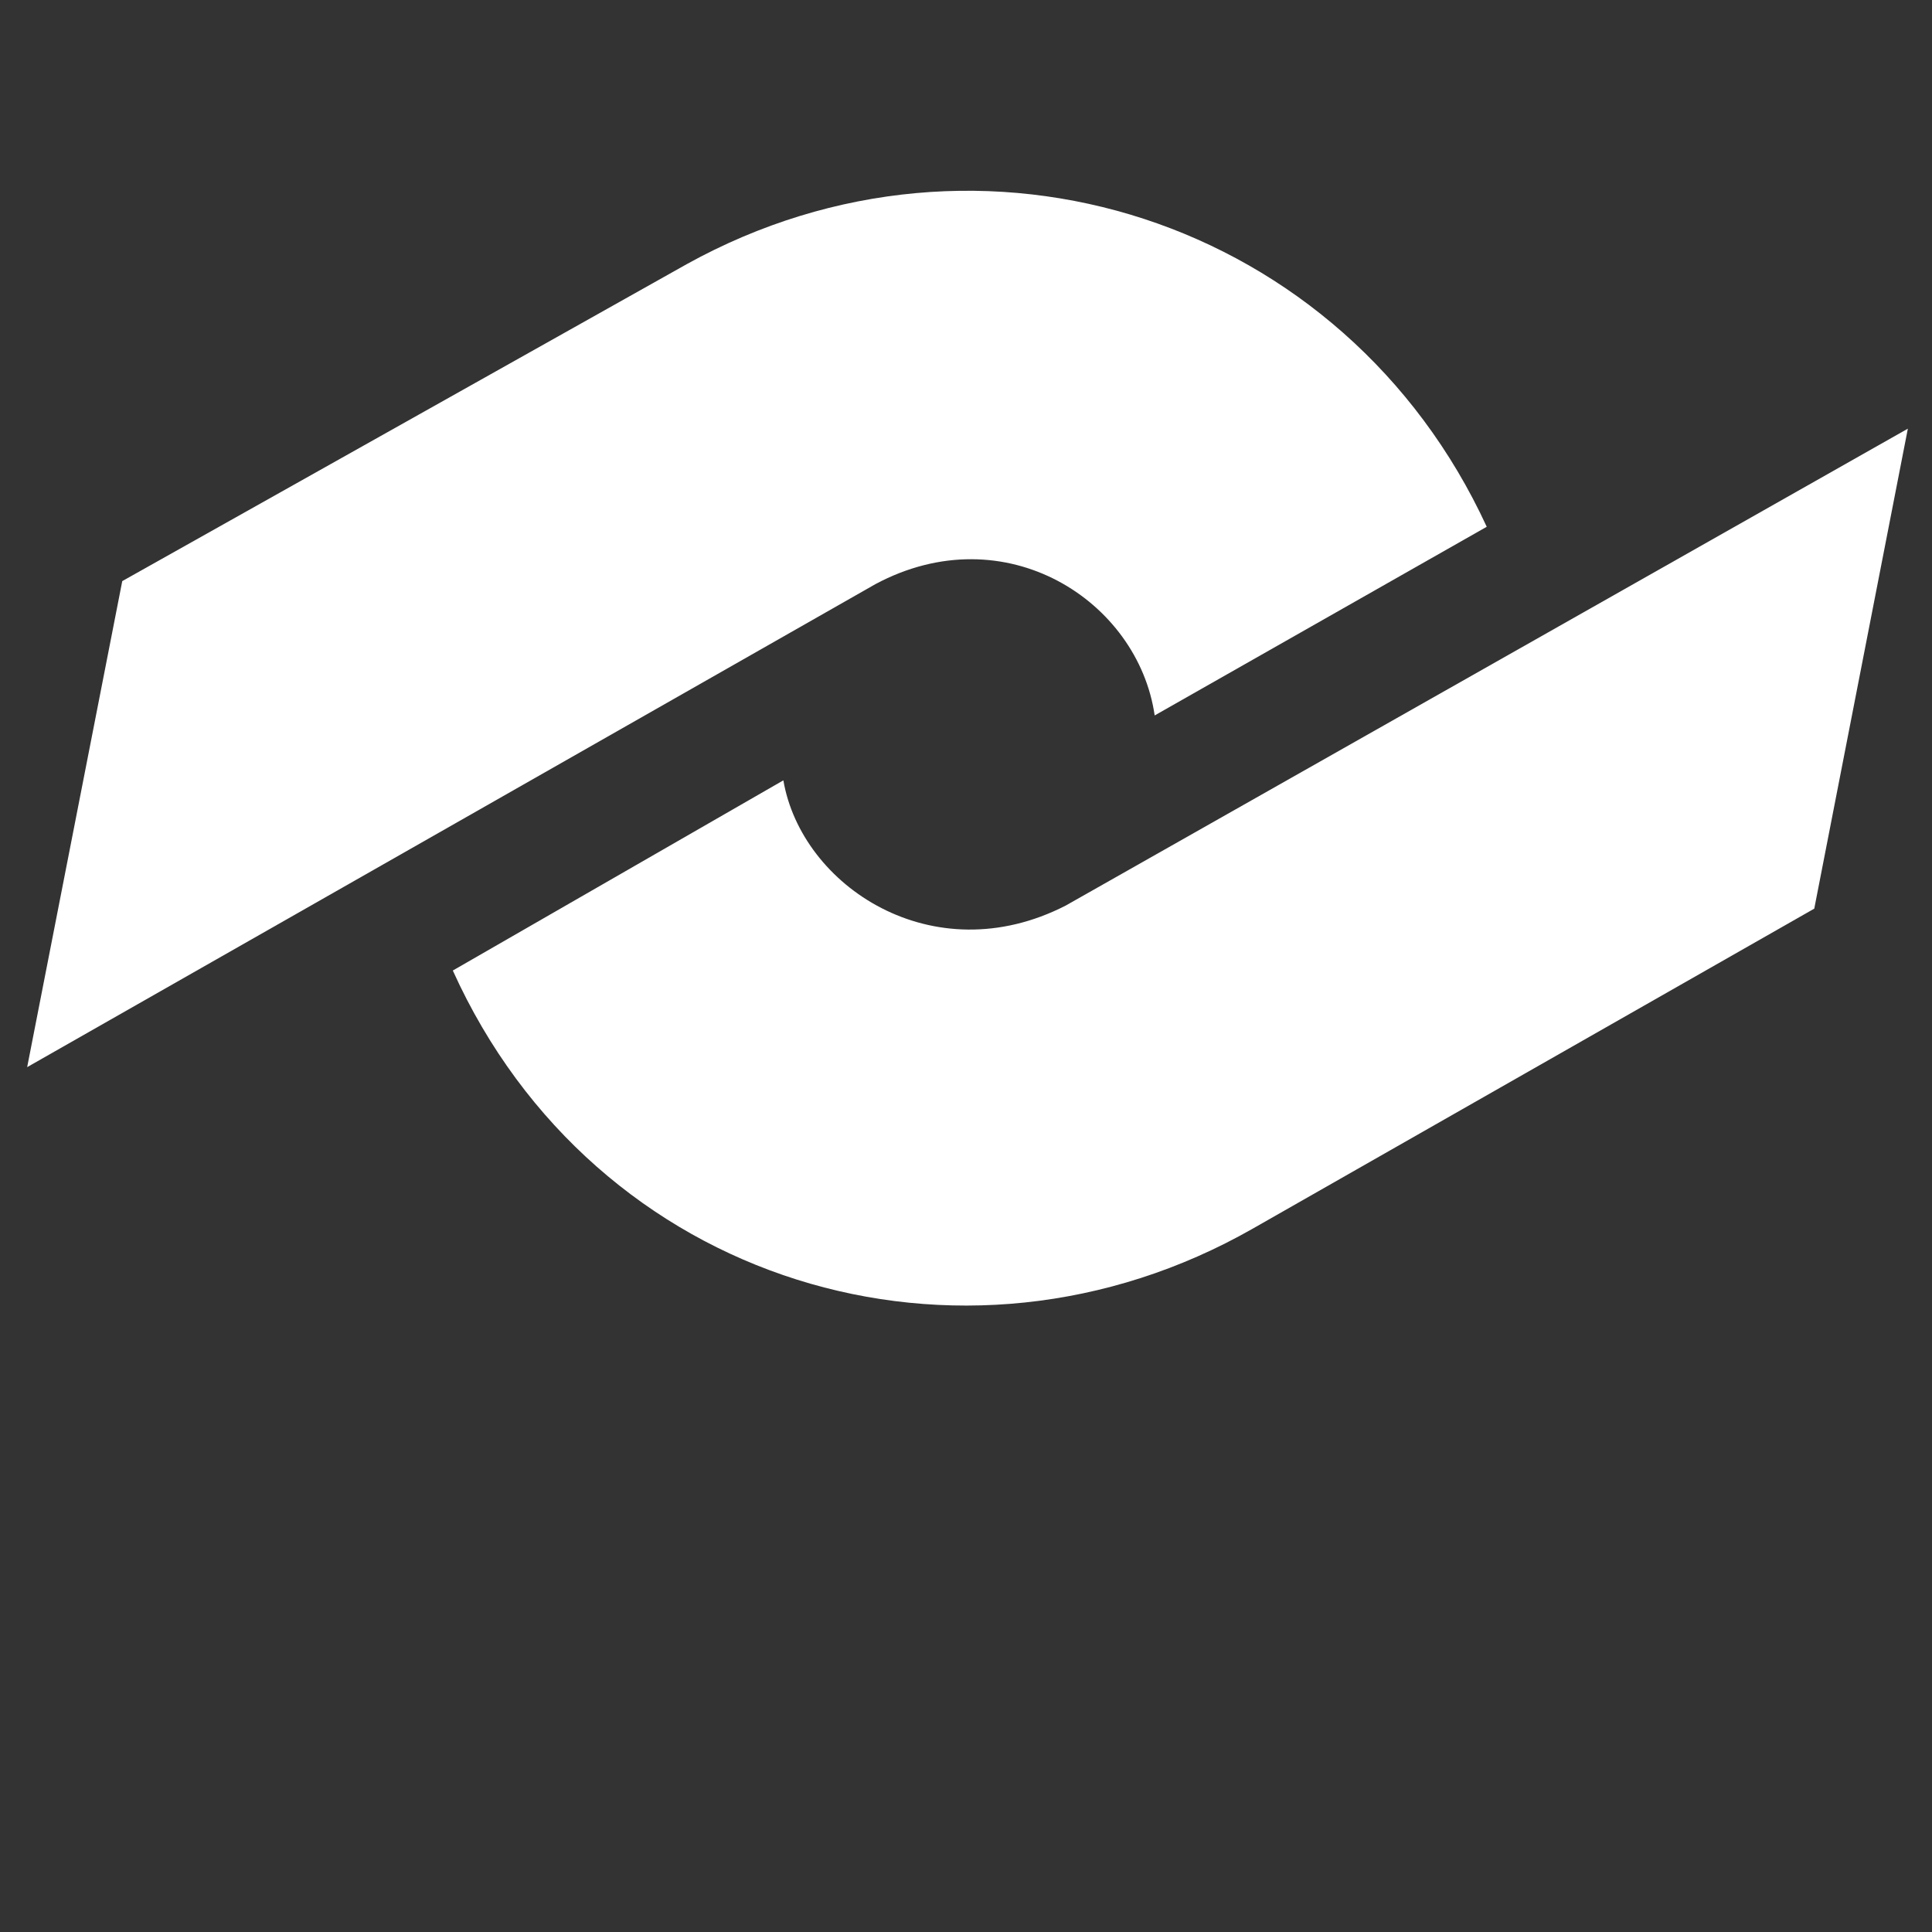
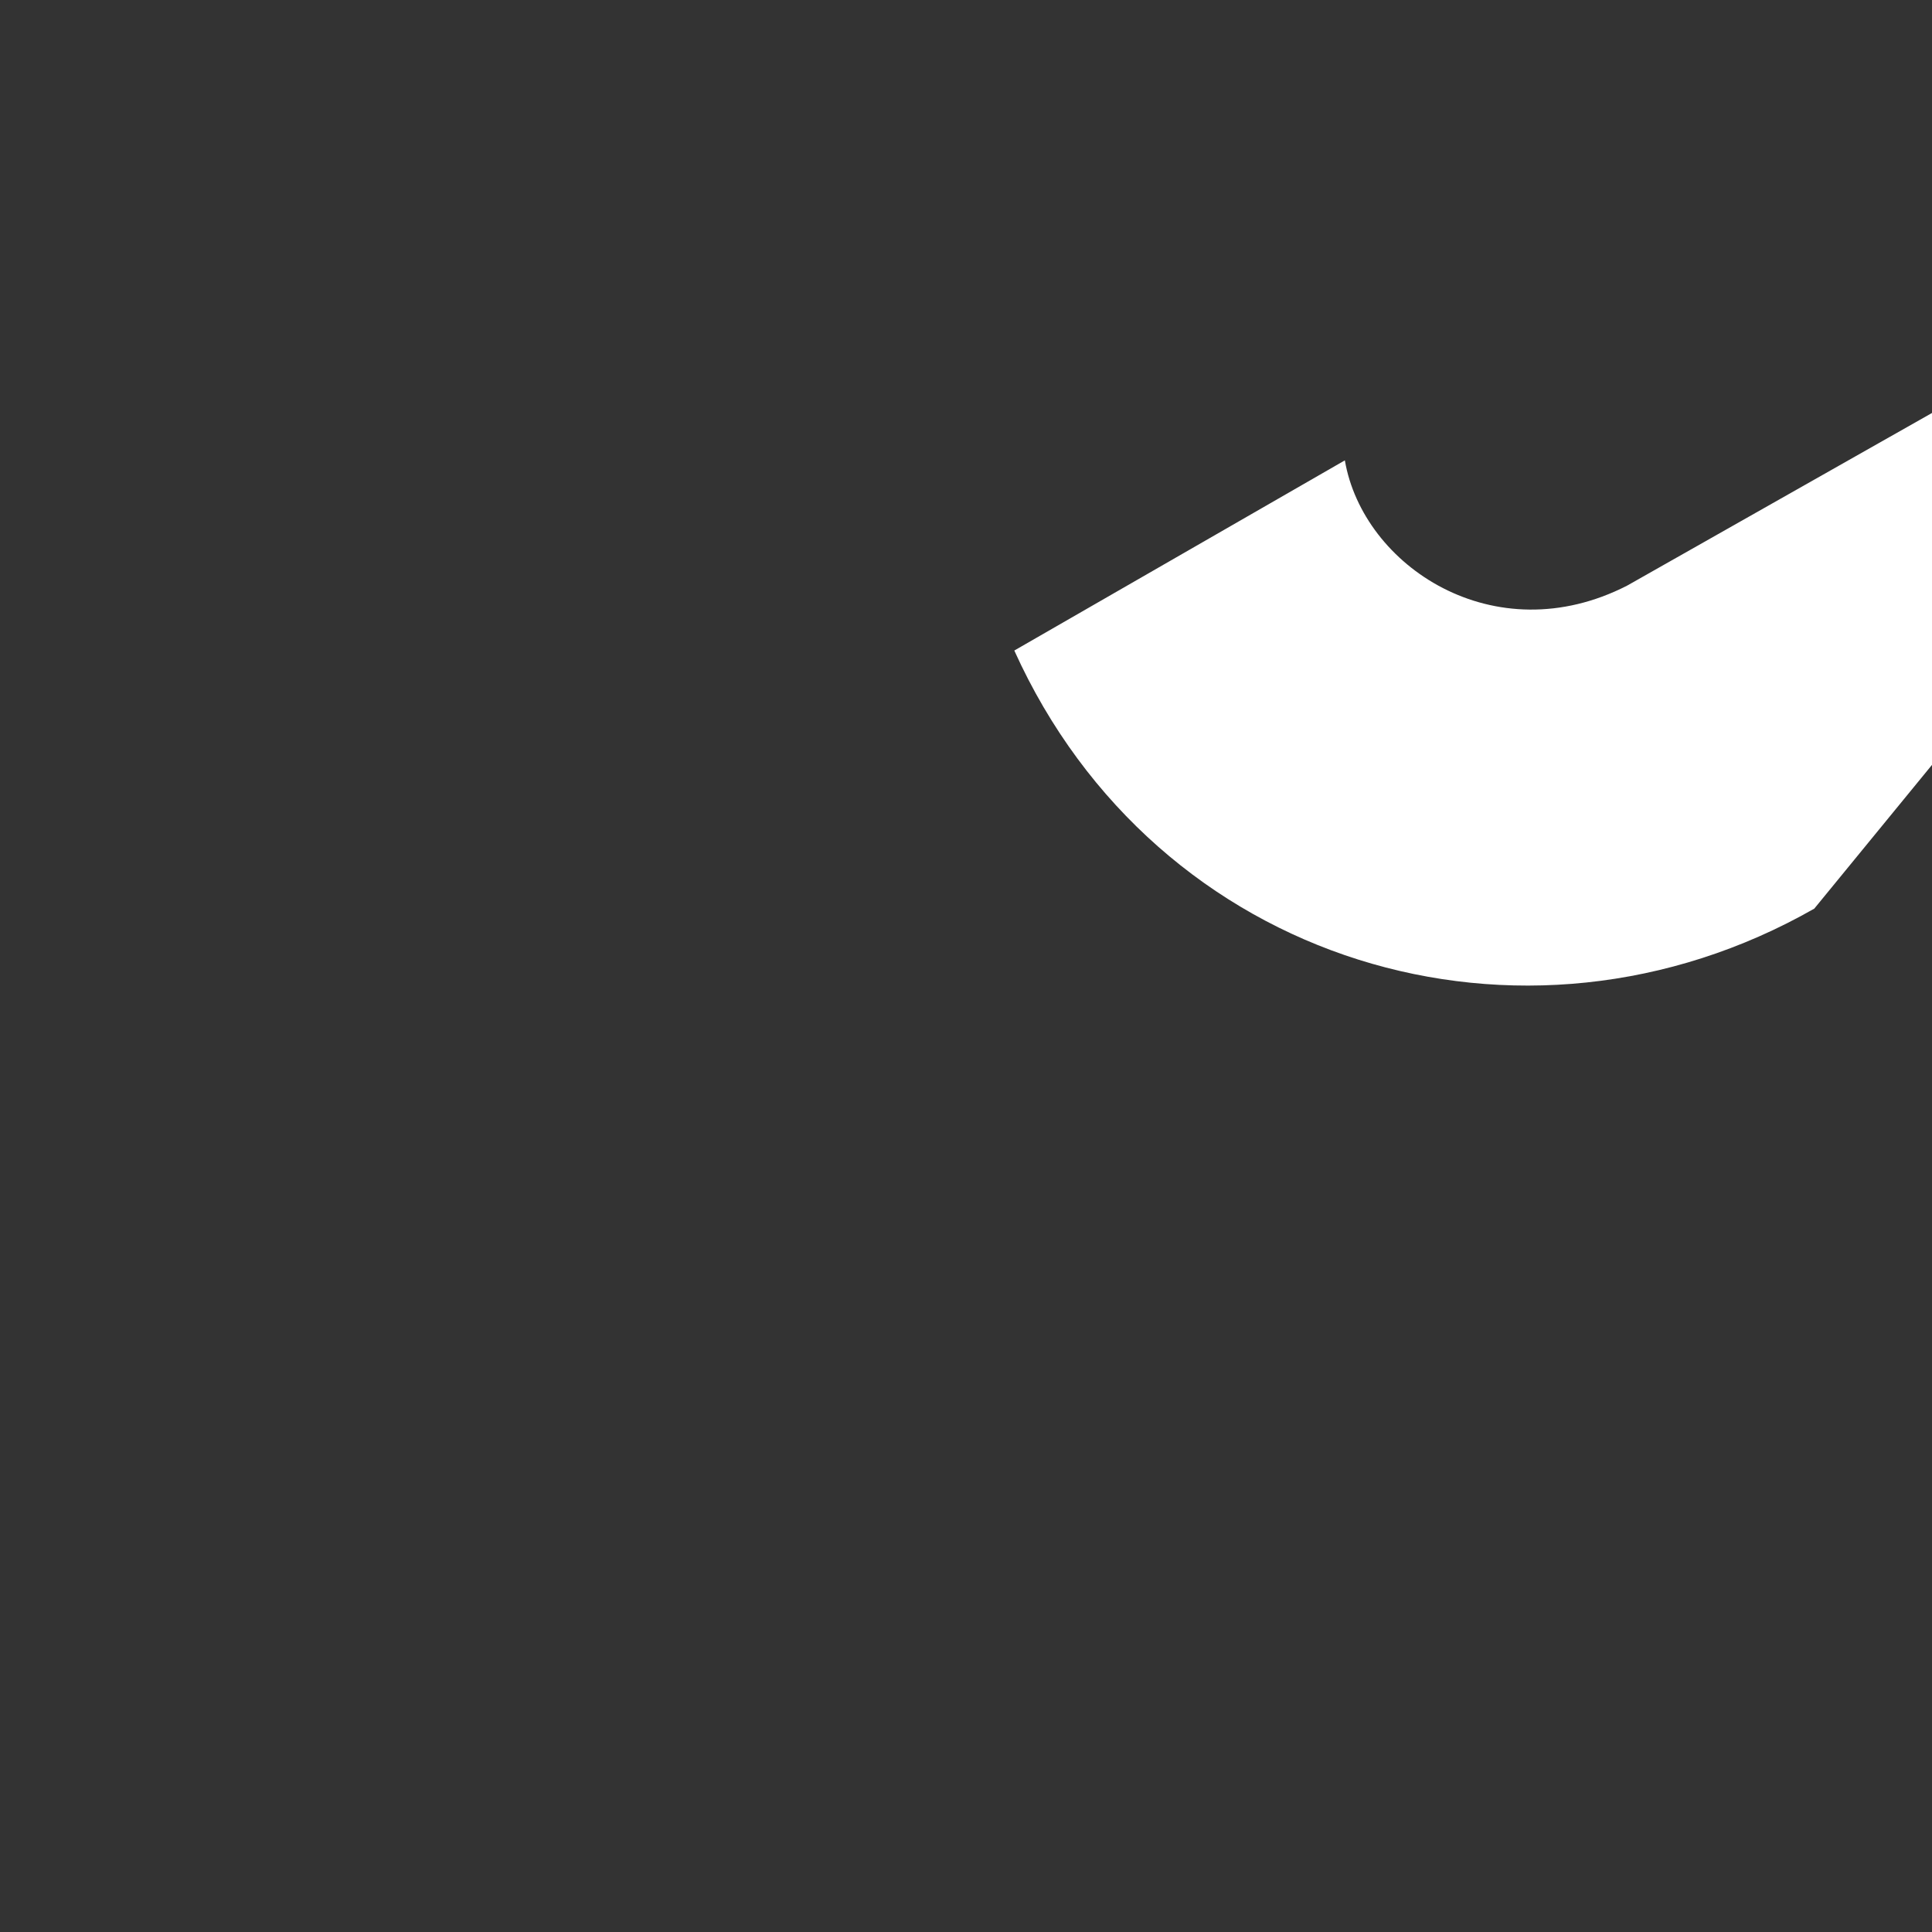
<svg xmlns="http://www.w3.org/2000/svg" version="1.1" id="Capa_1" x="0px" y="0px" viewBox="0 0 128 128" style="enable-background:new 0 0 128 128;" xml:space="preserve">
  <rect x="0" y="0" width="128" height="128" fill="#333333" stroke="none" />
  <style type="text/css">
	.st0{fill-rule:evenodd;clip-rule:evenodd;fill:#FFFFFF;}
</style>
  <g>
-     <path class="st0" d="M120.2,60.2L83,81.4c-19.3,11-43.6,3.7-53-17.1l21.9-12.6c1.2,7,9.9,12.8,18.7,8.3l55.8-31.6L120.2,60.2z" />
-     <path class="st0" d="M8.1,38.5l37.4-21C65,6.7,89.1,14.5,98.5,34.9l-22,12.5c-1.1-7.6-9.9-13.3-18.5-8.7l-56.2,32L8.1,38.5z" />
+     <path class="st0" d="M120.2,60.2c-19.3,11-43.6,3.7-53-17.1l21.9-12.6c1.2,7,9.9,12.8,18.7,8.3l55.8-31.6L120.2,60.2z" />
  </g>
</svg>